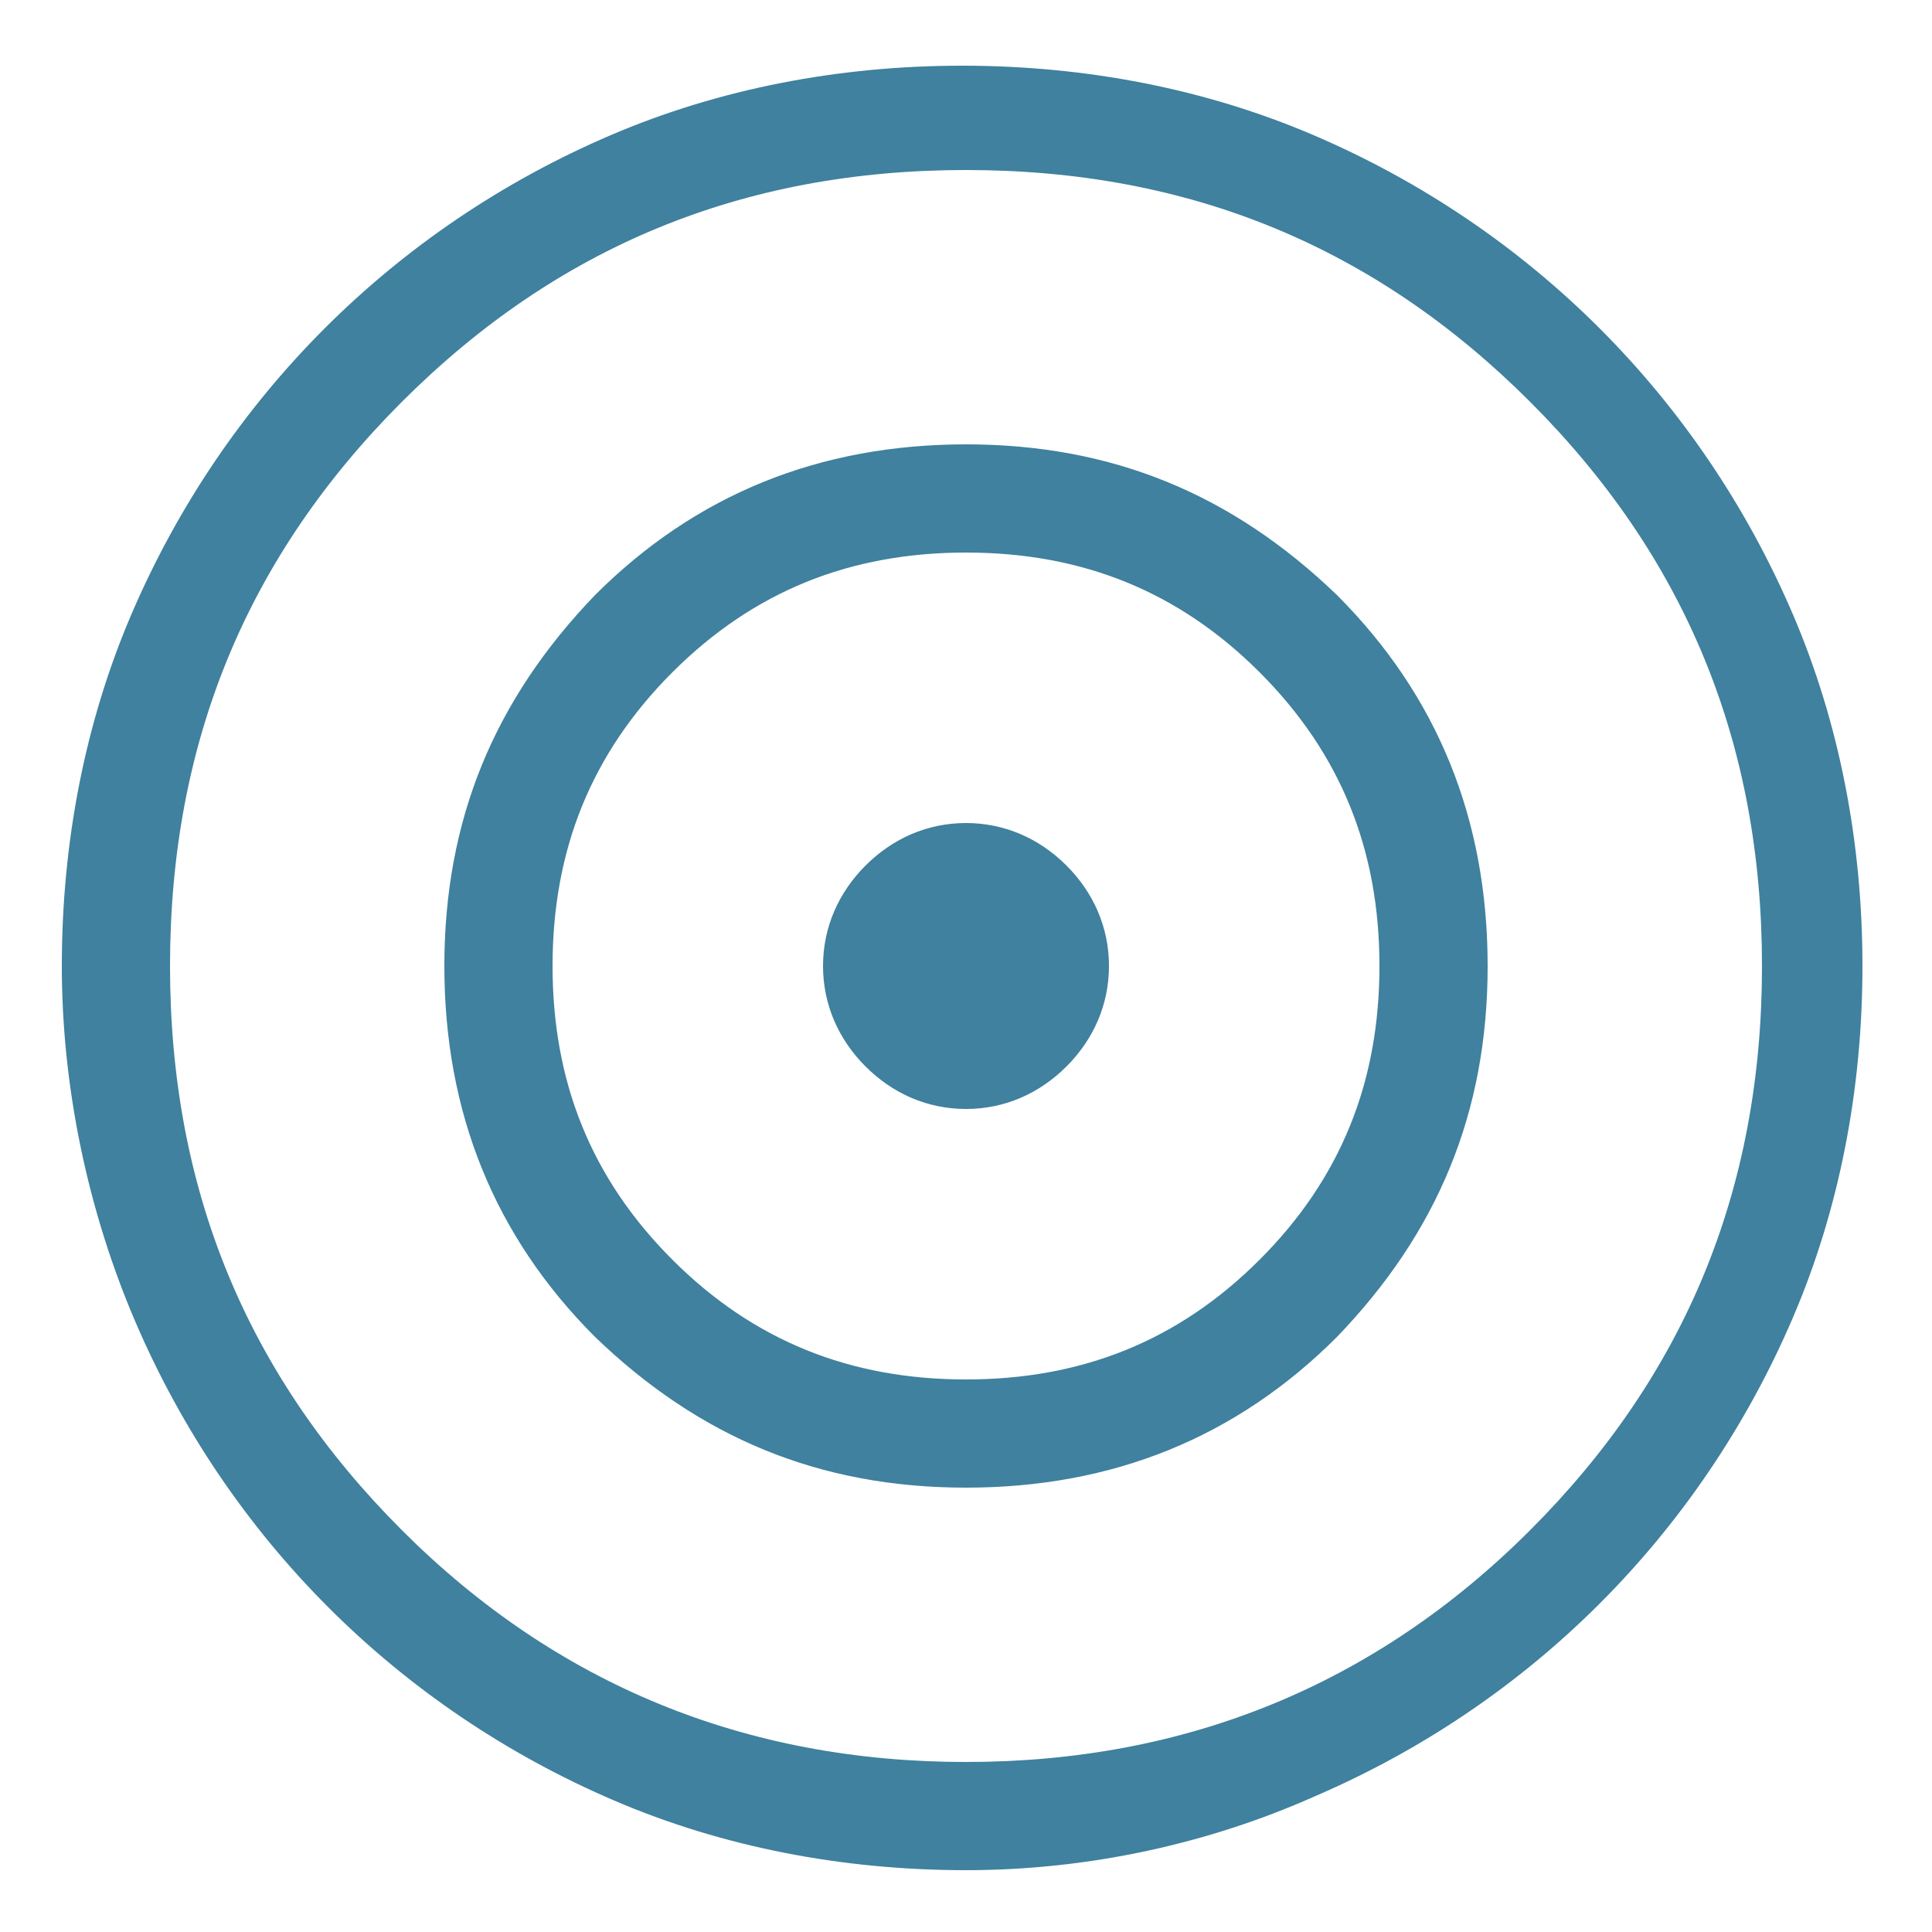
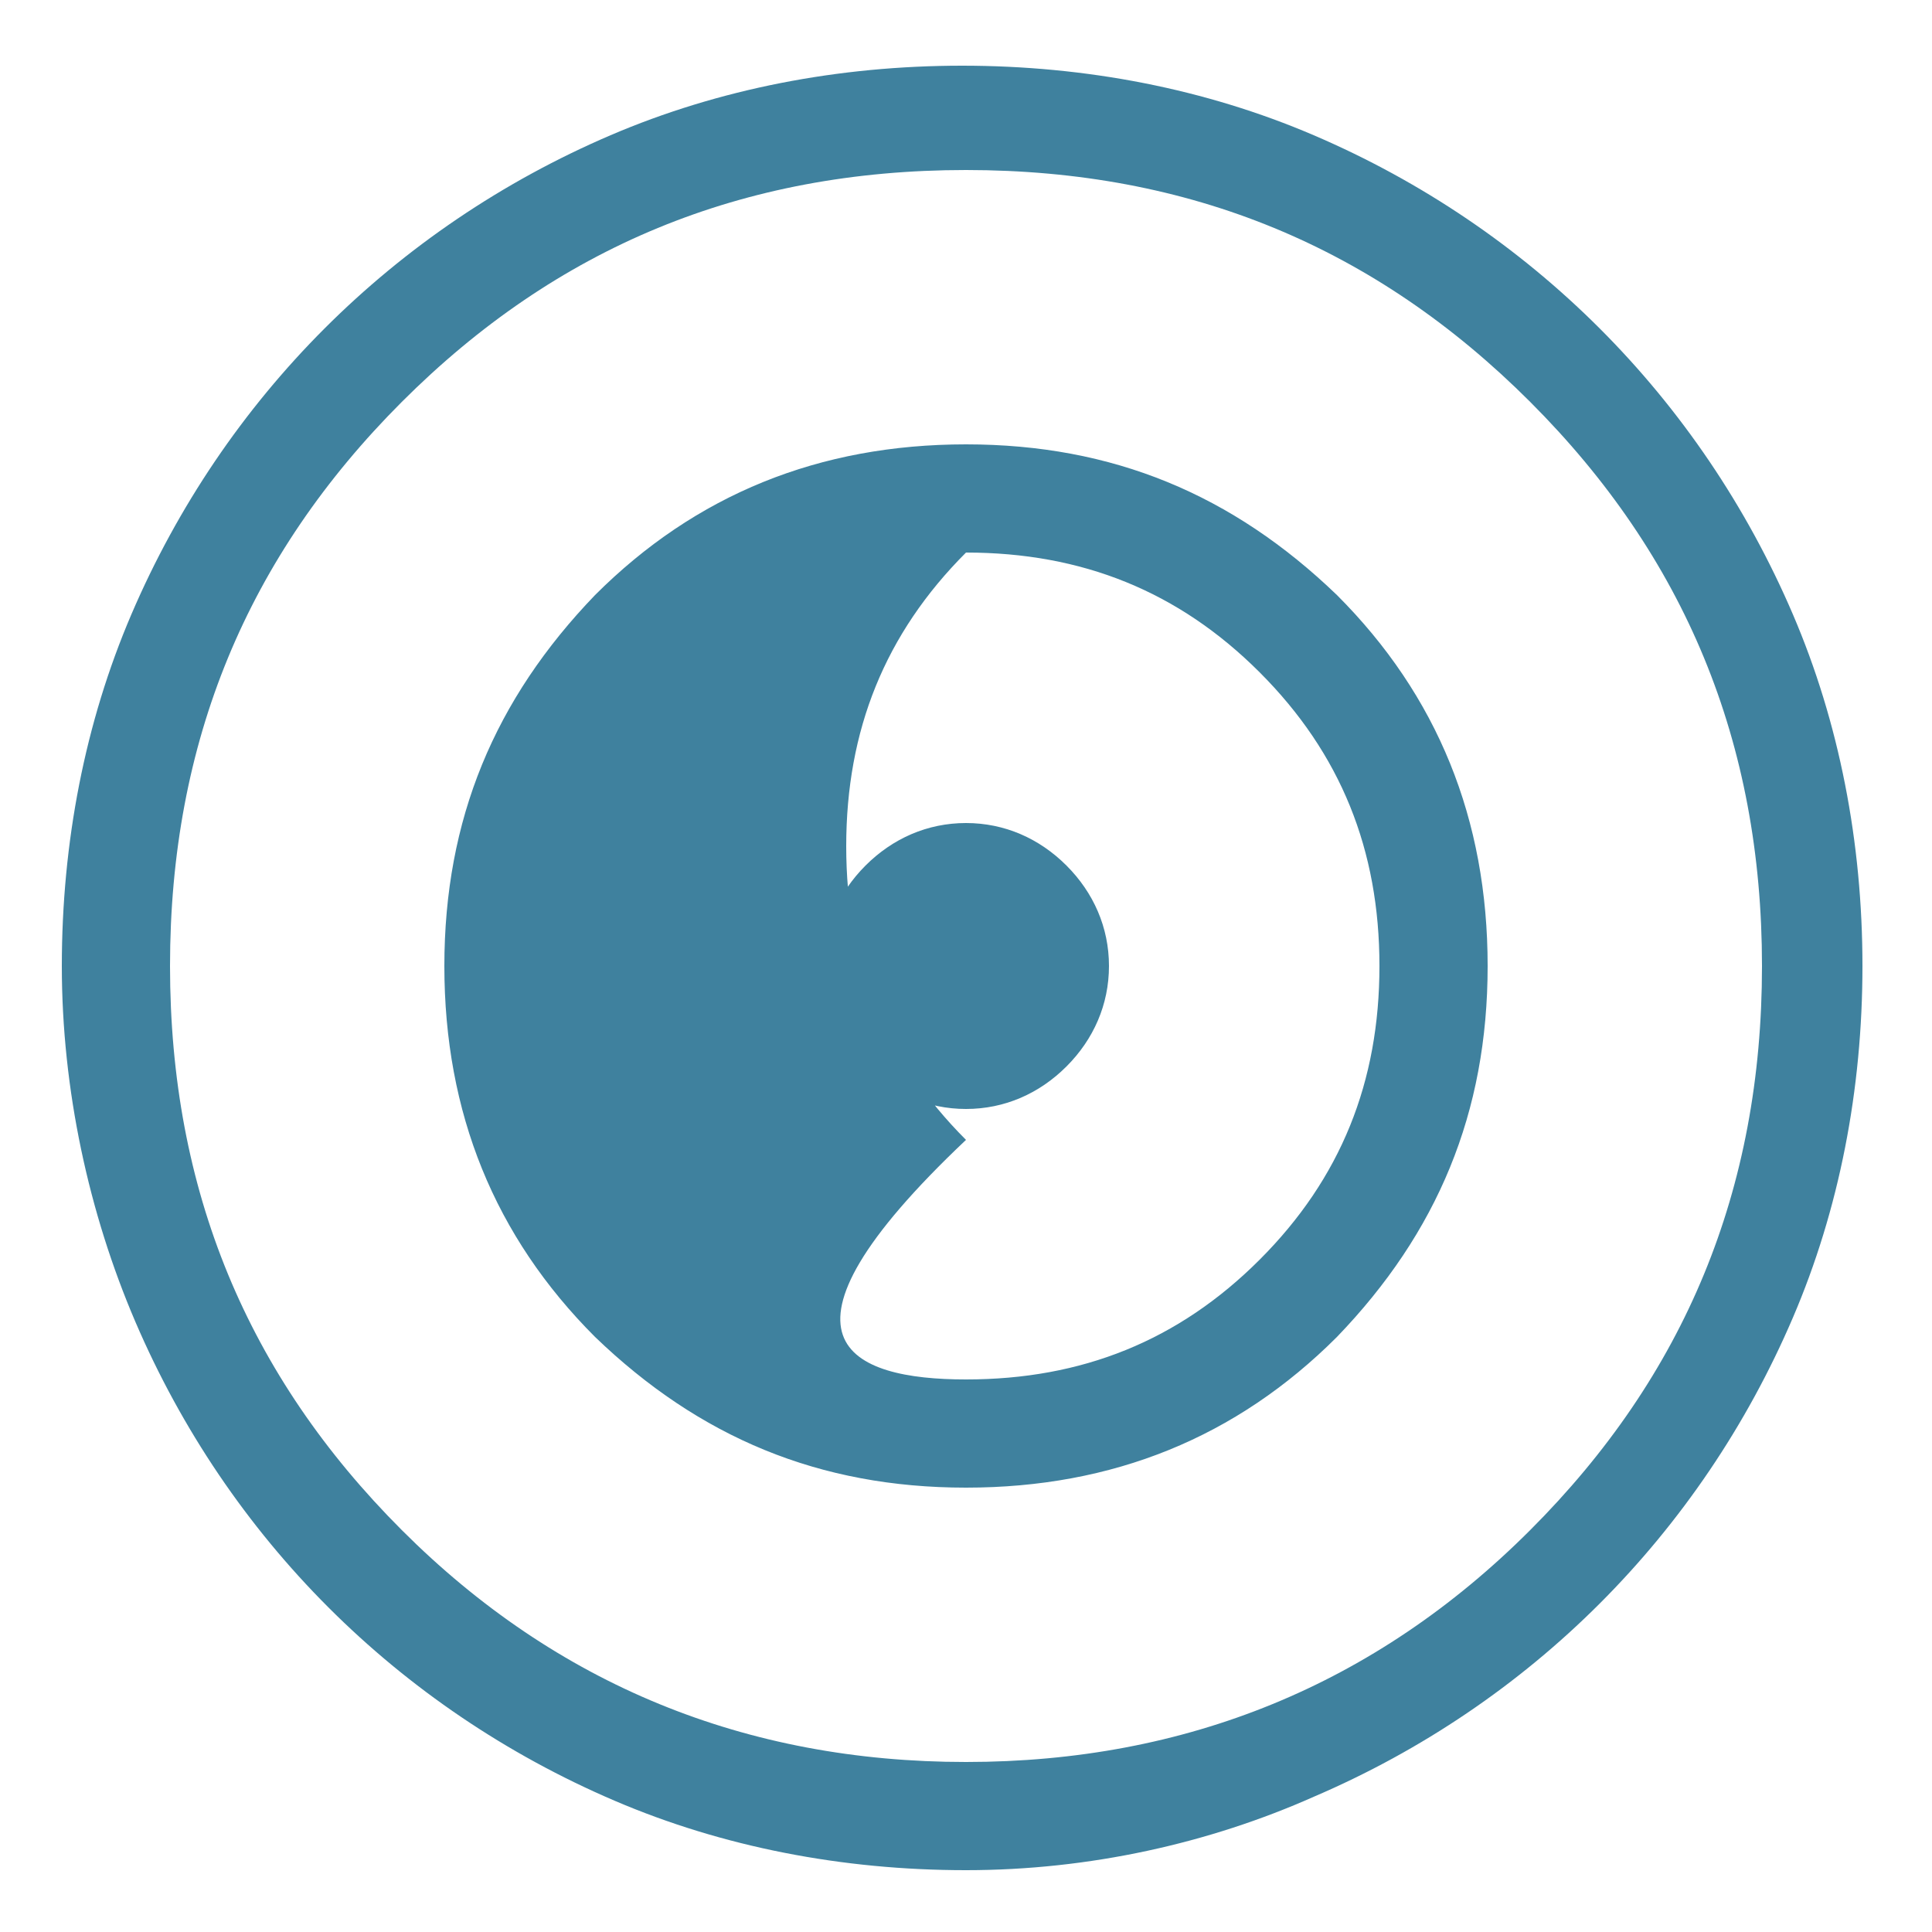
<svg xmlns="http://www.w3.org/2000/svg" viewBox="0 0 50 50" xml:space="preserve">
-   <path fill="#3F819E" d="M25,48.4c-3.2,0-6.3-0.6-9.1-1.8c-2.8-1.2-5.3-2.9-7.4-5s-3.8-4.6-5-7.4S1.6,28.2,1.6,25s0.6-6.3,1.8-9.1 c1.2-2.8,2.9-5.3,5-7.4s4.6-3.8,7.4-5s5.9-1.8,9.1-1.8s6.3,0.6,9.1,1.8s5.3,2.9,7.4,5c2.1,2.1,3.8,4.6,5,7.4 c1.2,2.8,1.8,5.9,1.8,9.1s-0.6,6.3-1.8,9.1s-2.9,5.3-5,7.4c-2.1,2.1-4.6,3.8-7.4,5C31.3,47.7,28.2,48.4,25,48.4z M25,45.6 c5.7,0,10.6-2,14.6-6s6-8.8,6-14.6s-2-10.6-6-14.6c-4-4-8.8-6-14.6-6s-10.6,2-14.6,6c-4,4-6,8.8-6,14.6s2,10.6,6,14.6 S19.3,45.6,25,45.6z M25,38.5c-3.8,0-6.9-1.3-9.6-3.9c-2.6-2.6-3.9-5.8-3.9-9.6s1.3-6.9,3.9-9.6c2.6-2.6,5.8-3.9,9.6-3.9 c3.8,0,6.9,1.3,9.6,3.9c2.6,2.6,3.9,5.8,3.9,9.6c0,3.8-1.3,6.9-3.9,9.6C32,37.2,28.8,38.5,25,38.5z M25,35.7c3,0,5.5-1,7.6-3.1 c2.1-2.1,3.1-4.6,3.1-7.6c0-3-1-5.5-3.1-7.6c-2.1-2.1-4.6-3.1-7.6-3.1c-3,0-5.5,1-7.6,3.1c-2.1,2.1-3.1,4.6-3.1,7.6 c0,3,1,5.5,3.1,7.6C19.5,34.7,22,35.7,25,35.7z M25,28.7c-1,0-1.9-0.4-2.6-1.1c-0.7-0.7-1.1-1.6-1.1-2.6c0-1,0.4-1.9,1.1-2.6 c0.7-0.7,1.6-1.1,2.6-1.1c1,0,1.9,0.4,2.6,1.1c0.7,0.7,1.1,1.6,1.1,2.6c0,1-0.4,1.9-1.1,2.6C26.9,28.3,26,28.7,25,28.7z" />
+   <path fill="#3F819E" d="M25,48.4c-3.2,0-6.3-0.6-9.1-1.8c-2.8-1.2-5.3-2.9-7.4-5s-3.8-4.6-5-7.4S1.6,28.2,1.6,25s0.6-6.3,1.8-9.1 c1.2-2.8,2.9-5.3,5-7.4s4.6-3.8,7.4-5s5.9-1.8,9.1-1.8s6.3,0.6,9.1,1.8s5.3,2.9,7.4,5c2.1,2.1,3.8,4.6,5,7.4 c1.2,2.8,1.8,5.9,1.8,9.1s-0.6,6.3-1.8,9.1s-2.9,5.3-5,7.4c-2.1,2.1-4.6,3.8-7.4,5C31.3,47.7,28.2,48.4,25,48.4z M25,45.6 c5.7,0,10.6-2,14.6-6s6-8.8,6-14.6s-2-10.6-6-14.6c-4-4-8.8-6-14.6-6s-10.6,2-14.6,6c-4,4-6,8.8-6,14.6s2,10.6,6,14.6 S19.3,45.6,25,45.6z M25,38.5c-3.8,0-6.9-1.3-9.6-3.9c-2.6-2.6-3.9-5.8-3.9-9.6s1.3-6.9,3.9-9.6c2.6-2.6,5.8-3.9,9.6-3.9 c3.8,0,6.9,1.3,9.6,3.9c2.6,2.6,3.9,5.8,3.9,9.6c0,3.8-1.3,6.9-3.9,9.6C32,37.2,28.8,38.5,25,38.5z M25,35.7c3,0,5.5-1,7.6-3.1 c2.1-2.1,3.1-4.6,3.1-7.6c0-3-1-5.5-3.1-7.6c-2.1-2.1-4.6-3.1-7.6-3.1c-2.1,2.1-3.1,4.6-3.1,7.6 c0,3,1,5.5,3.1,7.6C19.5,34.7,22,35.7,25,35.7z M25,28.7c-1,0-1.9-0.4-2.6-1.1c-0.7-0.7-1.1-1.6-1.1-2.6c0-1,0.4-1.9,1.1-2.6 c0.7-0.7,1.6-1.1,2.6-1.1c1,0,1.9,0.4,2.6,1.1c0.7,0.7,1.1,1.6,1.1,2.6c0,1-0.4,1.9-1.1,2.6C26.9,28.3,26,28.7,25,28.7z" />
</svg>